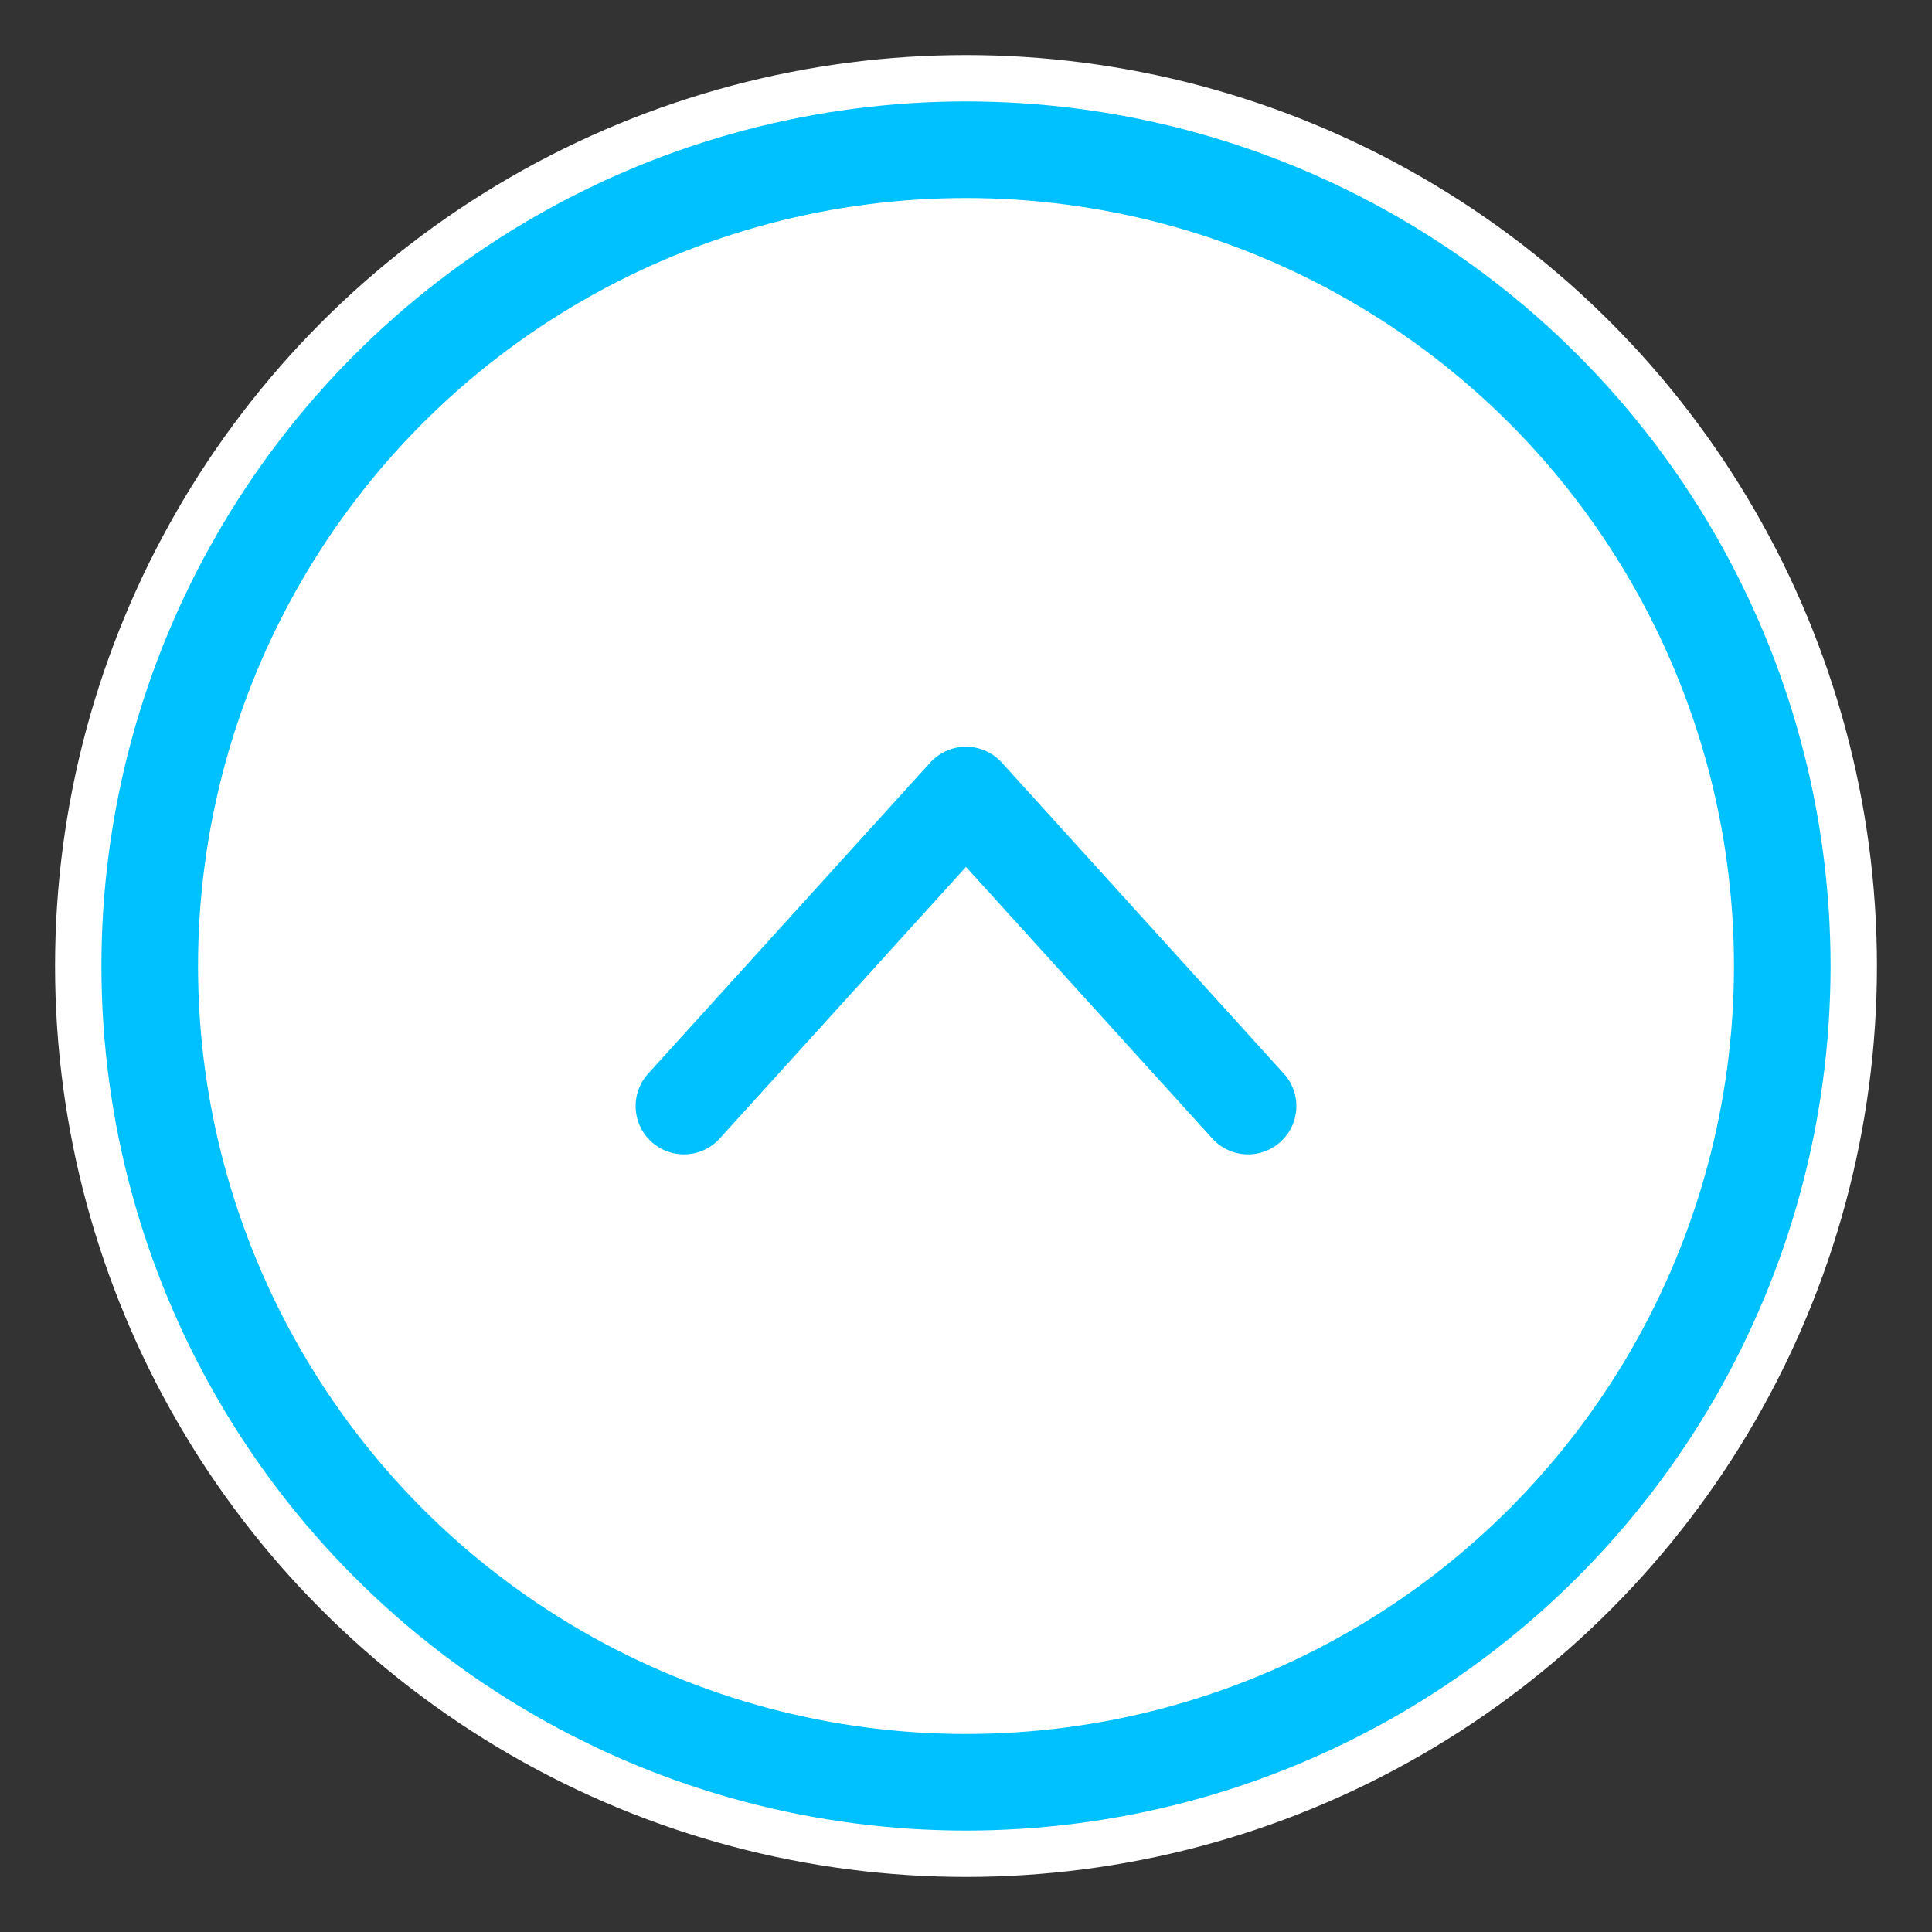
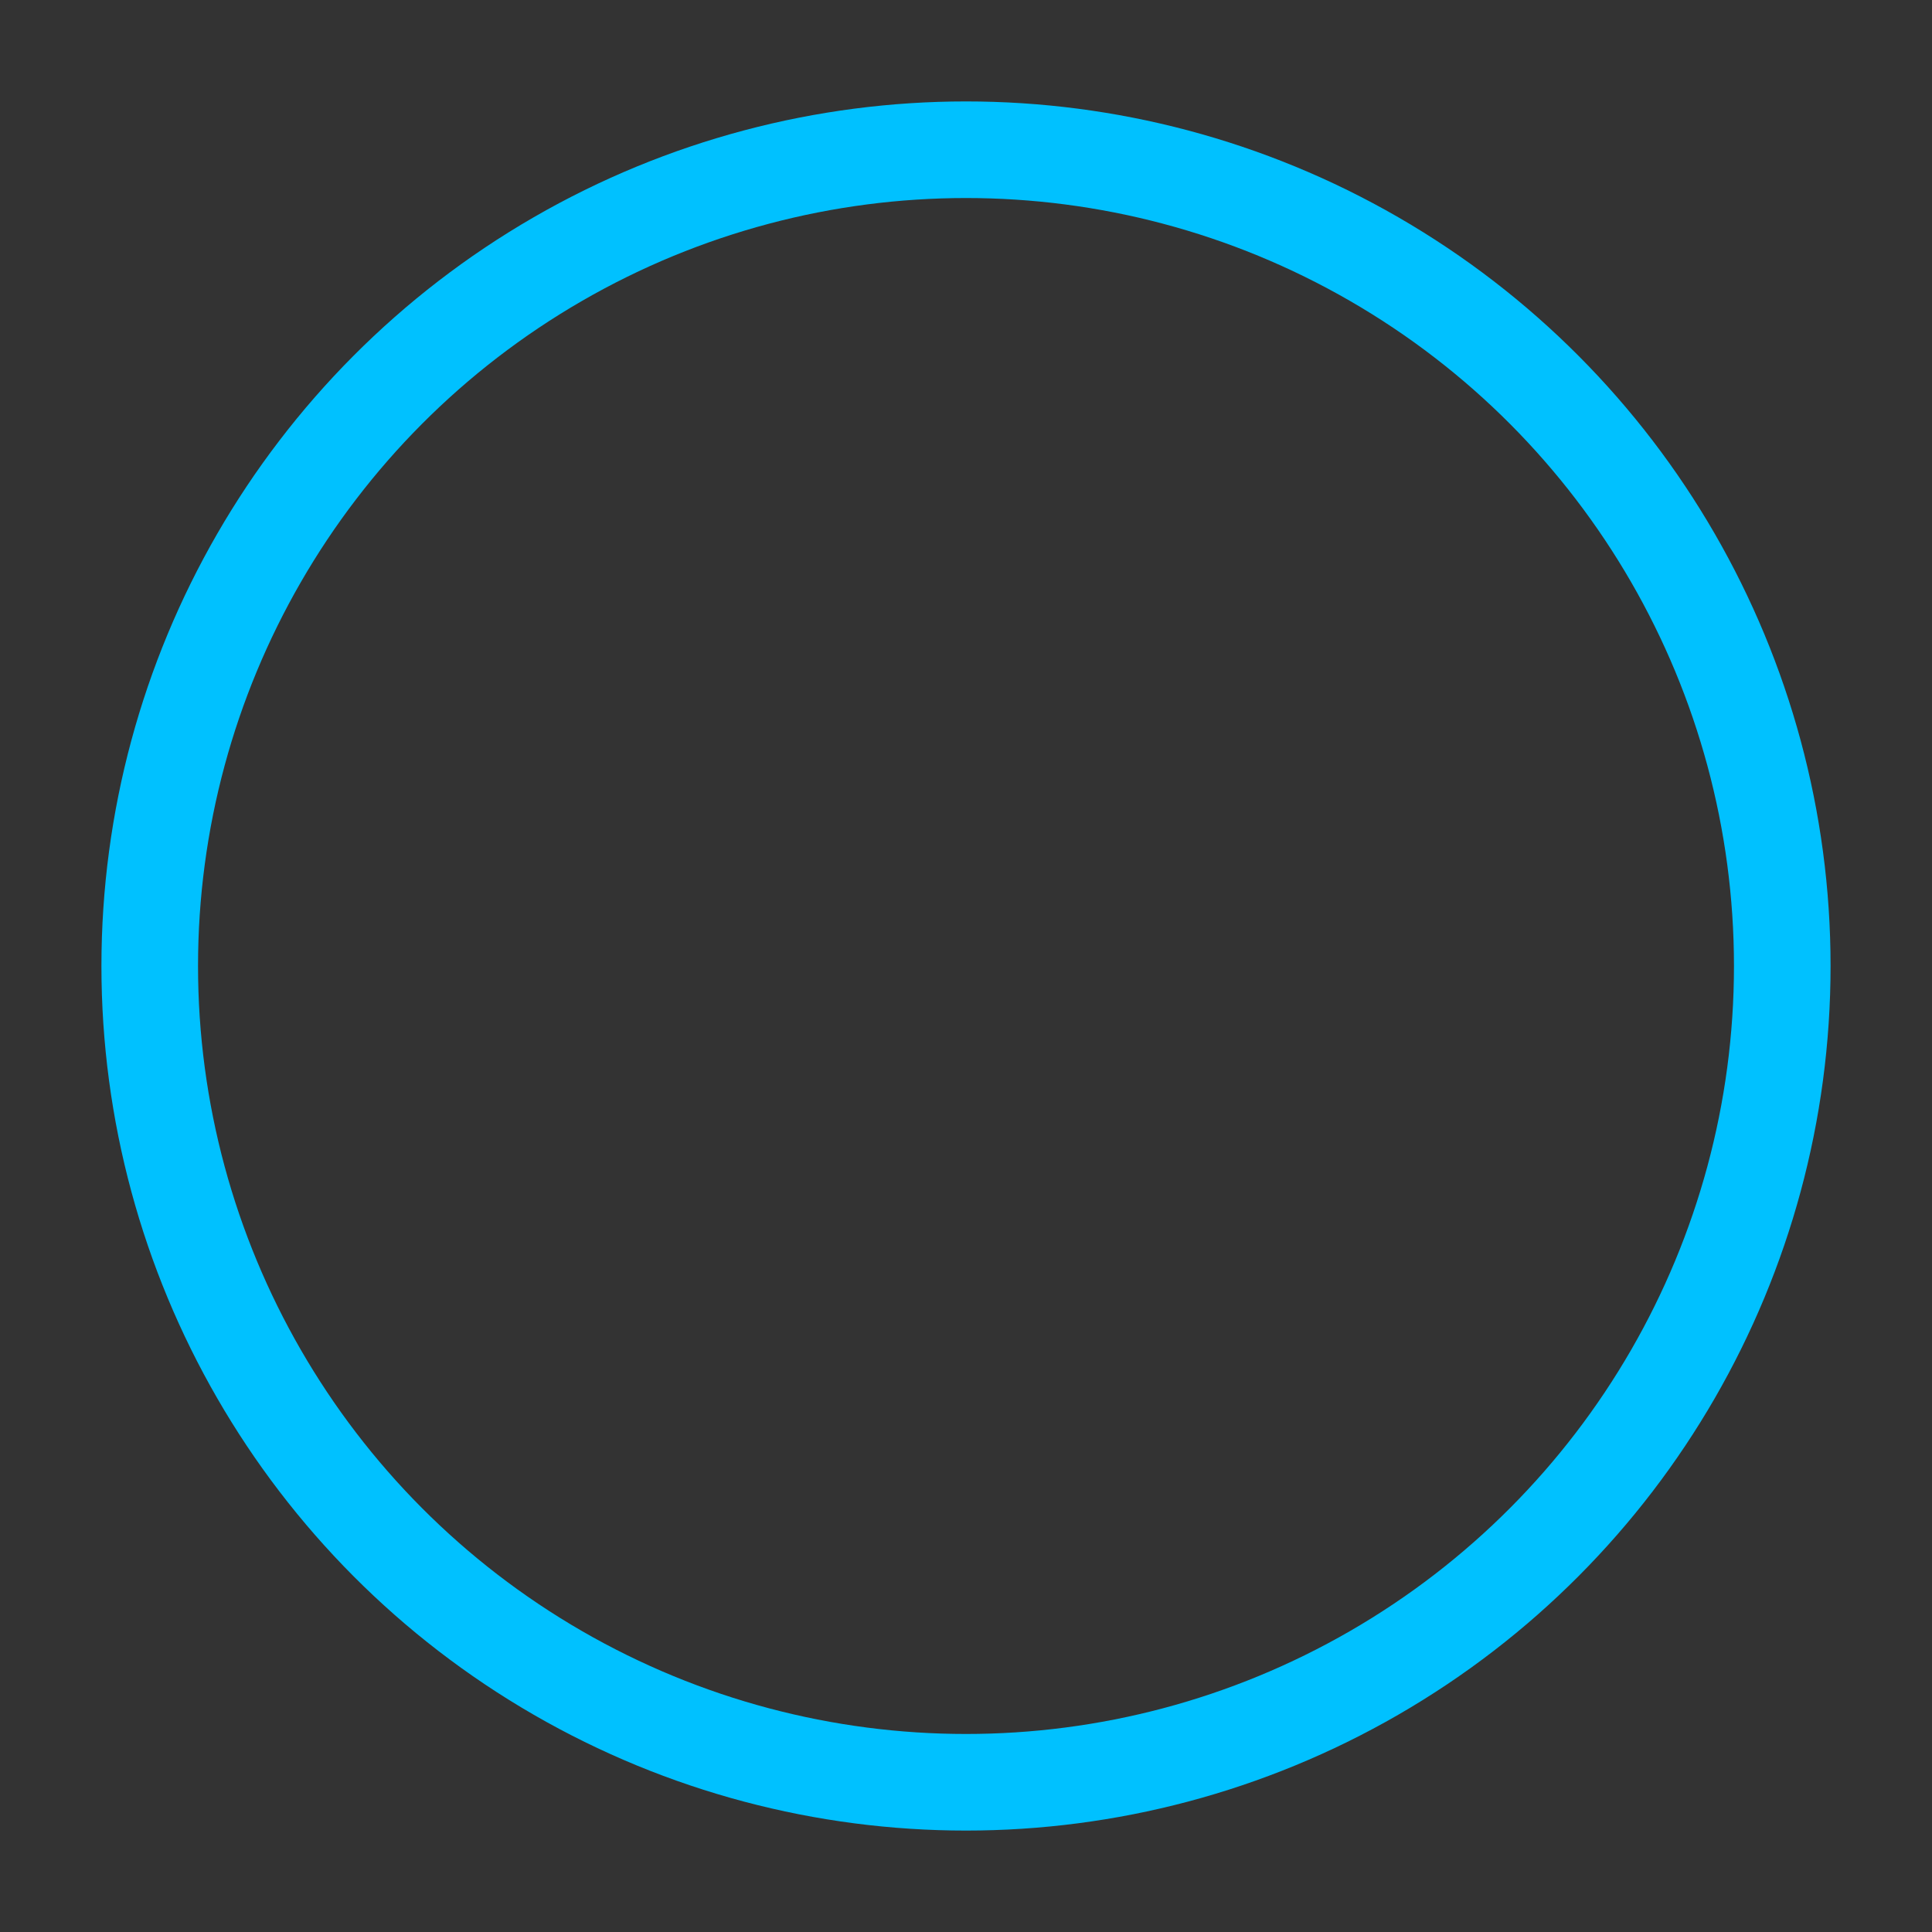
<svg xmlns="http://www.w3.org/2000/svg" version="1.1" id="Layer_1" x="0px" y="0px" viewBox="0 0 200 200" style="enable-background:new 0 0 200 200;" xml:space="preserve">
  <rect x="0" y="0" width="200" height="200" fill="#333333" stroke="none" />
  <style type="text/css">
	.st0{fill:#FFFFFF;}
	.st1{fill:none;stroke:#00C1FF;stroke-width:10;stroke-linecap:round;stroke-linejoin:round;}
</style>
-   <circle class="st0" cx="100" cy="100" r="94.3" />
-   <polyline class="st1" points="70.8,114.5 100,82.3 129.2,114.5 " />
  <circle class="st1" cx="100" cy="100" r="84.5" />
</svg>